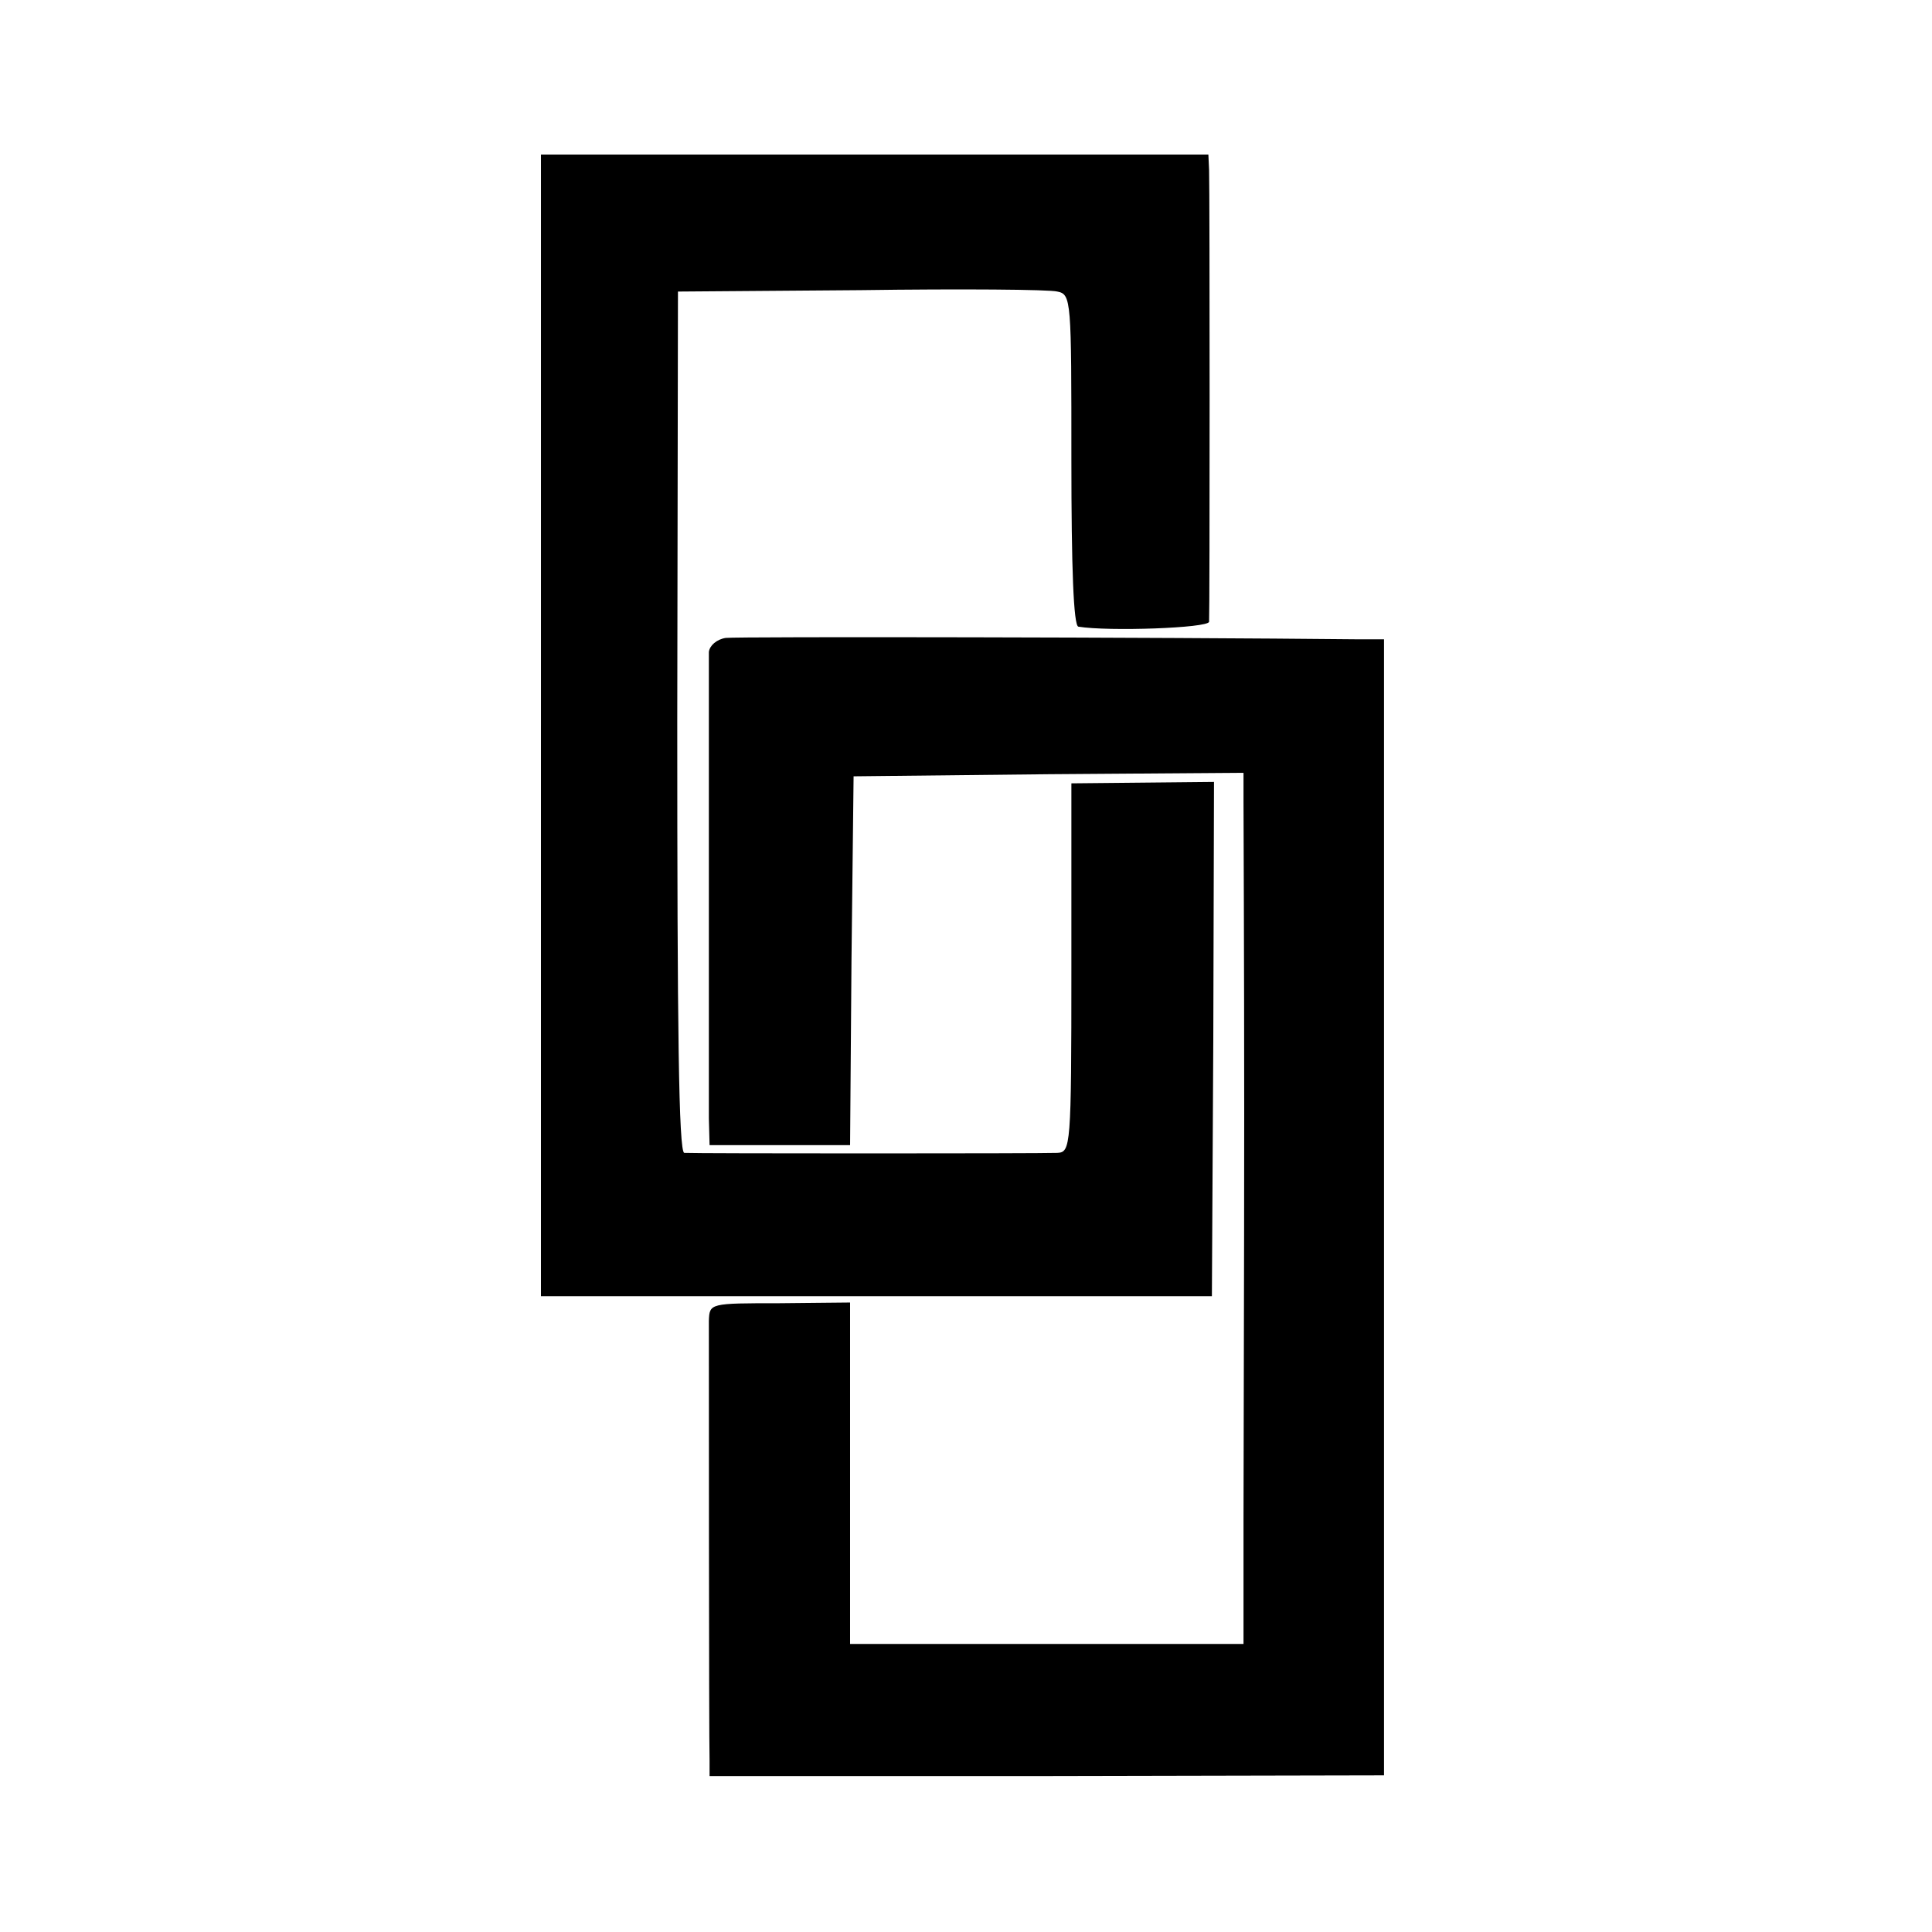
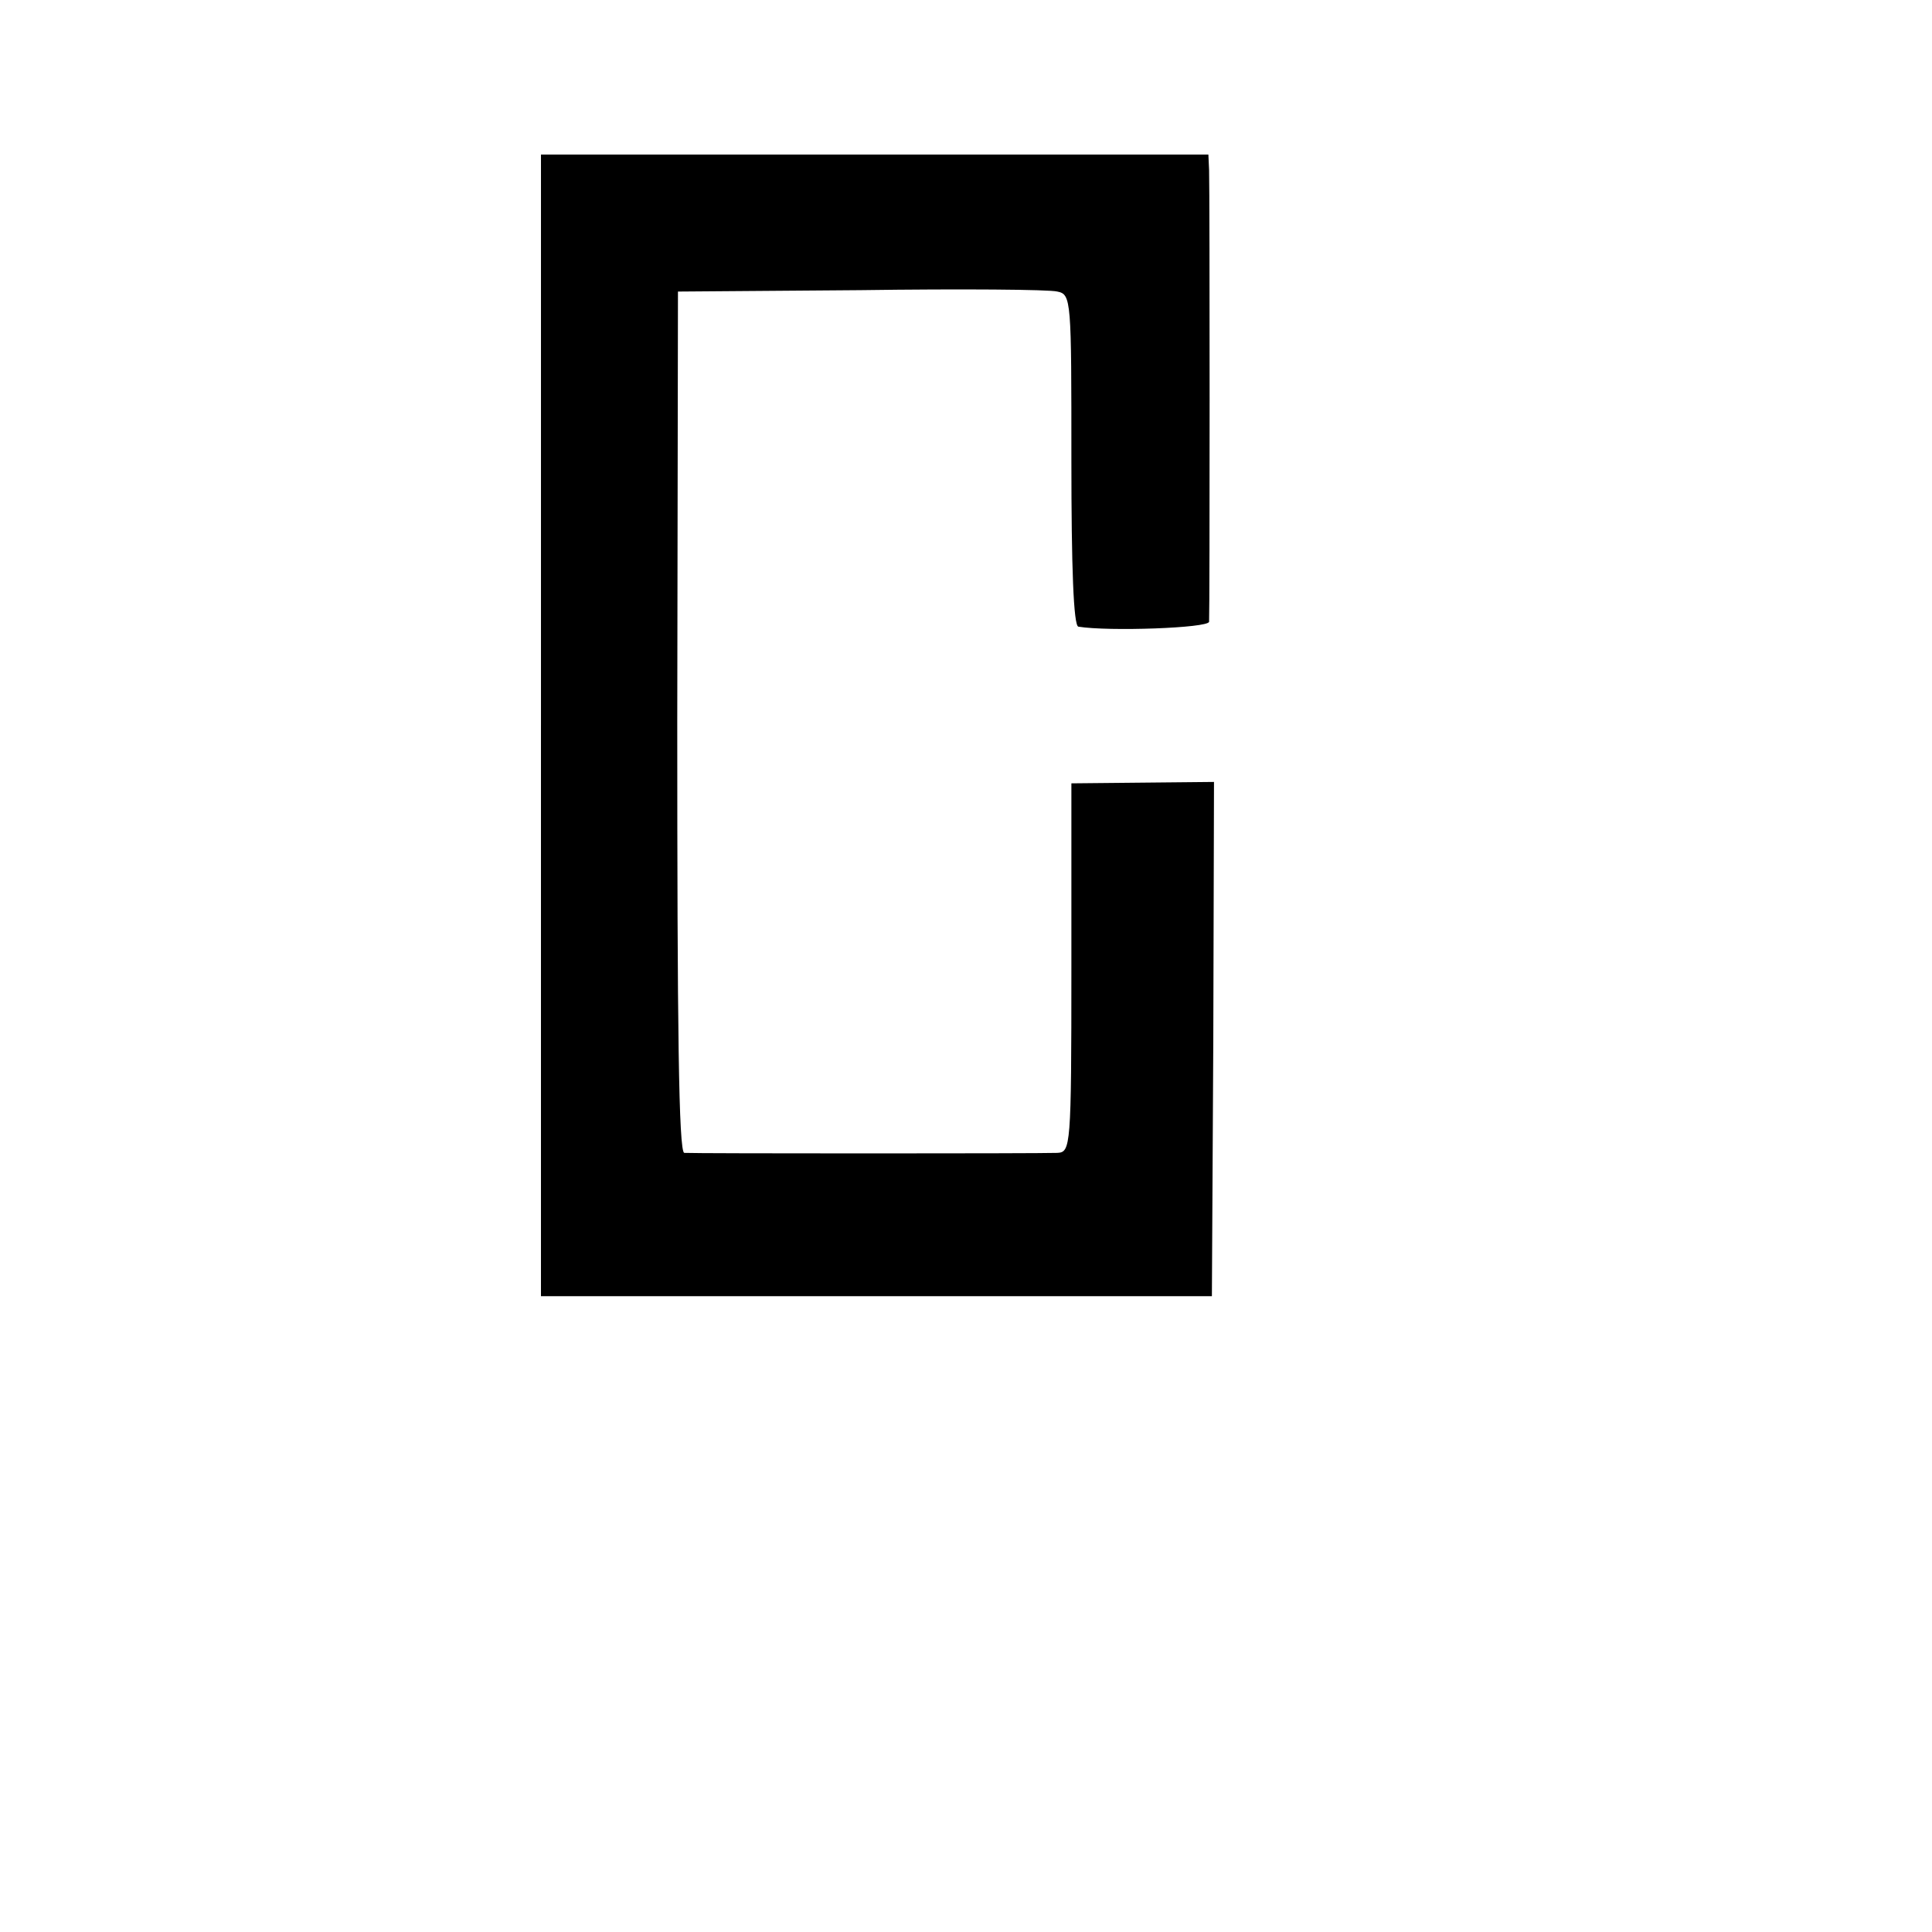
<svg xmlns="http://www.w3.org/2000/svg" version="1.0" width="275pt" height="275pt" viewBox="0 0 275 275" preserveAspectRatio="xMidYMid meet">
  <g transform="translate(0,275) scale(0.1,-0.1)" fill="#000000" stroke="none">
    <path d="M770 1717 l0 -812 478 0 477 0 2 366 1 366 -101 -1 -102 -1 0 -263 c0 -255 -1 -262 -20 -263 -25 -1 -516 -1 -531 0 -8 1 -10 179 -10 614 l1 612 260 2 c143 2 269 1 280 -2 20 -4 20 -12 20 -240 0 -152 3 -236 10 -237 43 -7 185 -2 186 7 1 13 1 613 0 643 l-1 22 -475 0 -475 0 0 -813z" />
-     <path d="M1033 1842 c-13 -2 -23 -11 -24 -20 0 -22 0 -615 0 -664 l1 -38 100 0 100 0 2 263 3 262 278 3 277 2 0 -40 c0 -22 1 -222 1 -445 0 -223 -1 -484 -1 -580 l0 -175 -280 0 -280 0 0 243 0 243 -100 -1 c-100 0 -100 0 -101 -25 0 -29 0 -594 1 -626 l0 -22 480 0 480 1 0 808 0 809 -37 0 c-285 3 -883 4 -900 2z" />
  </g>
</svg>